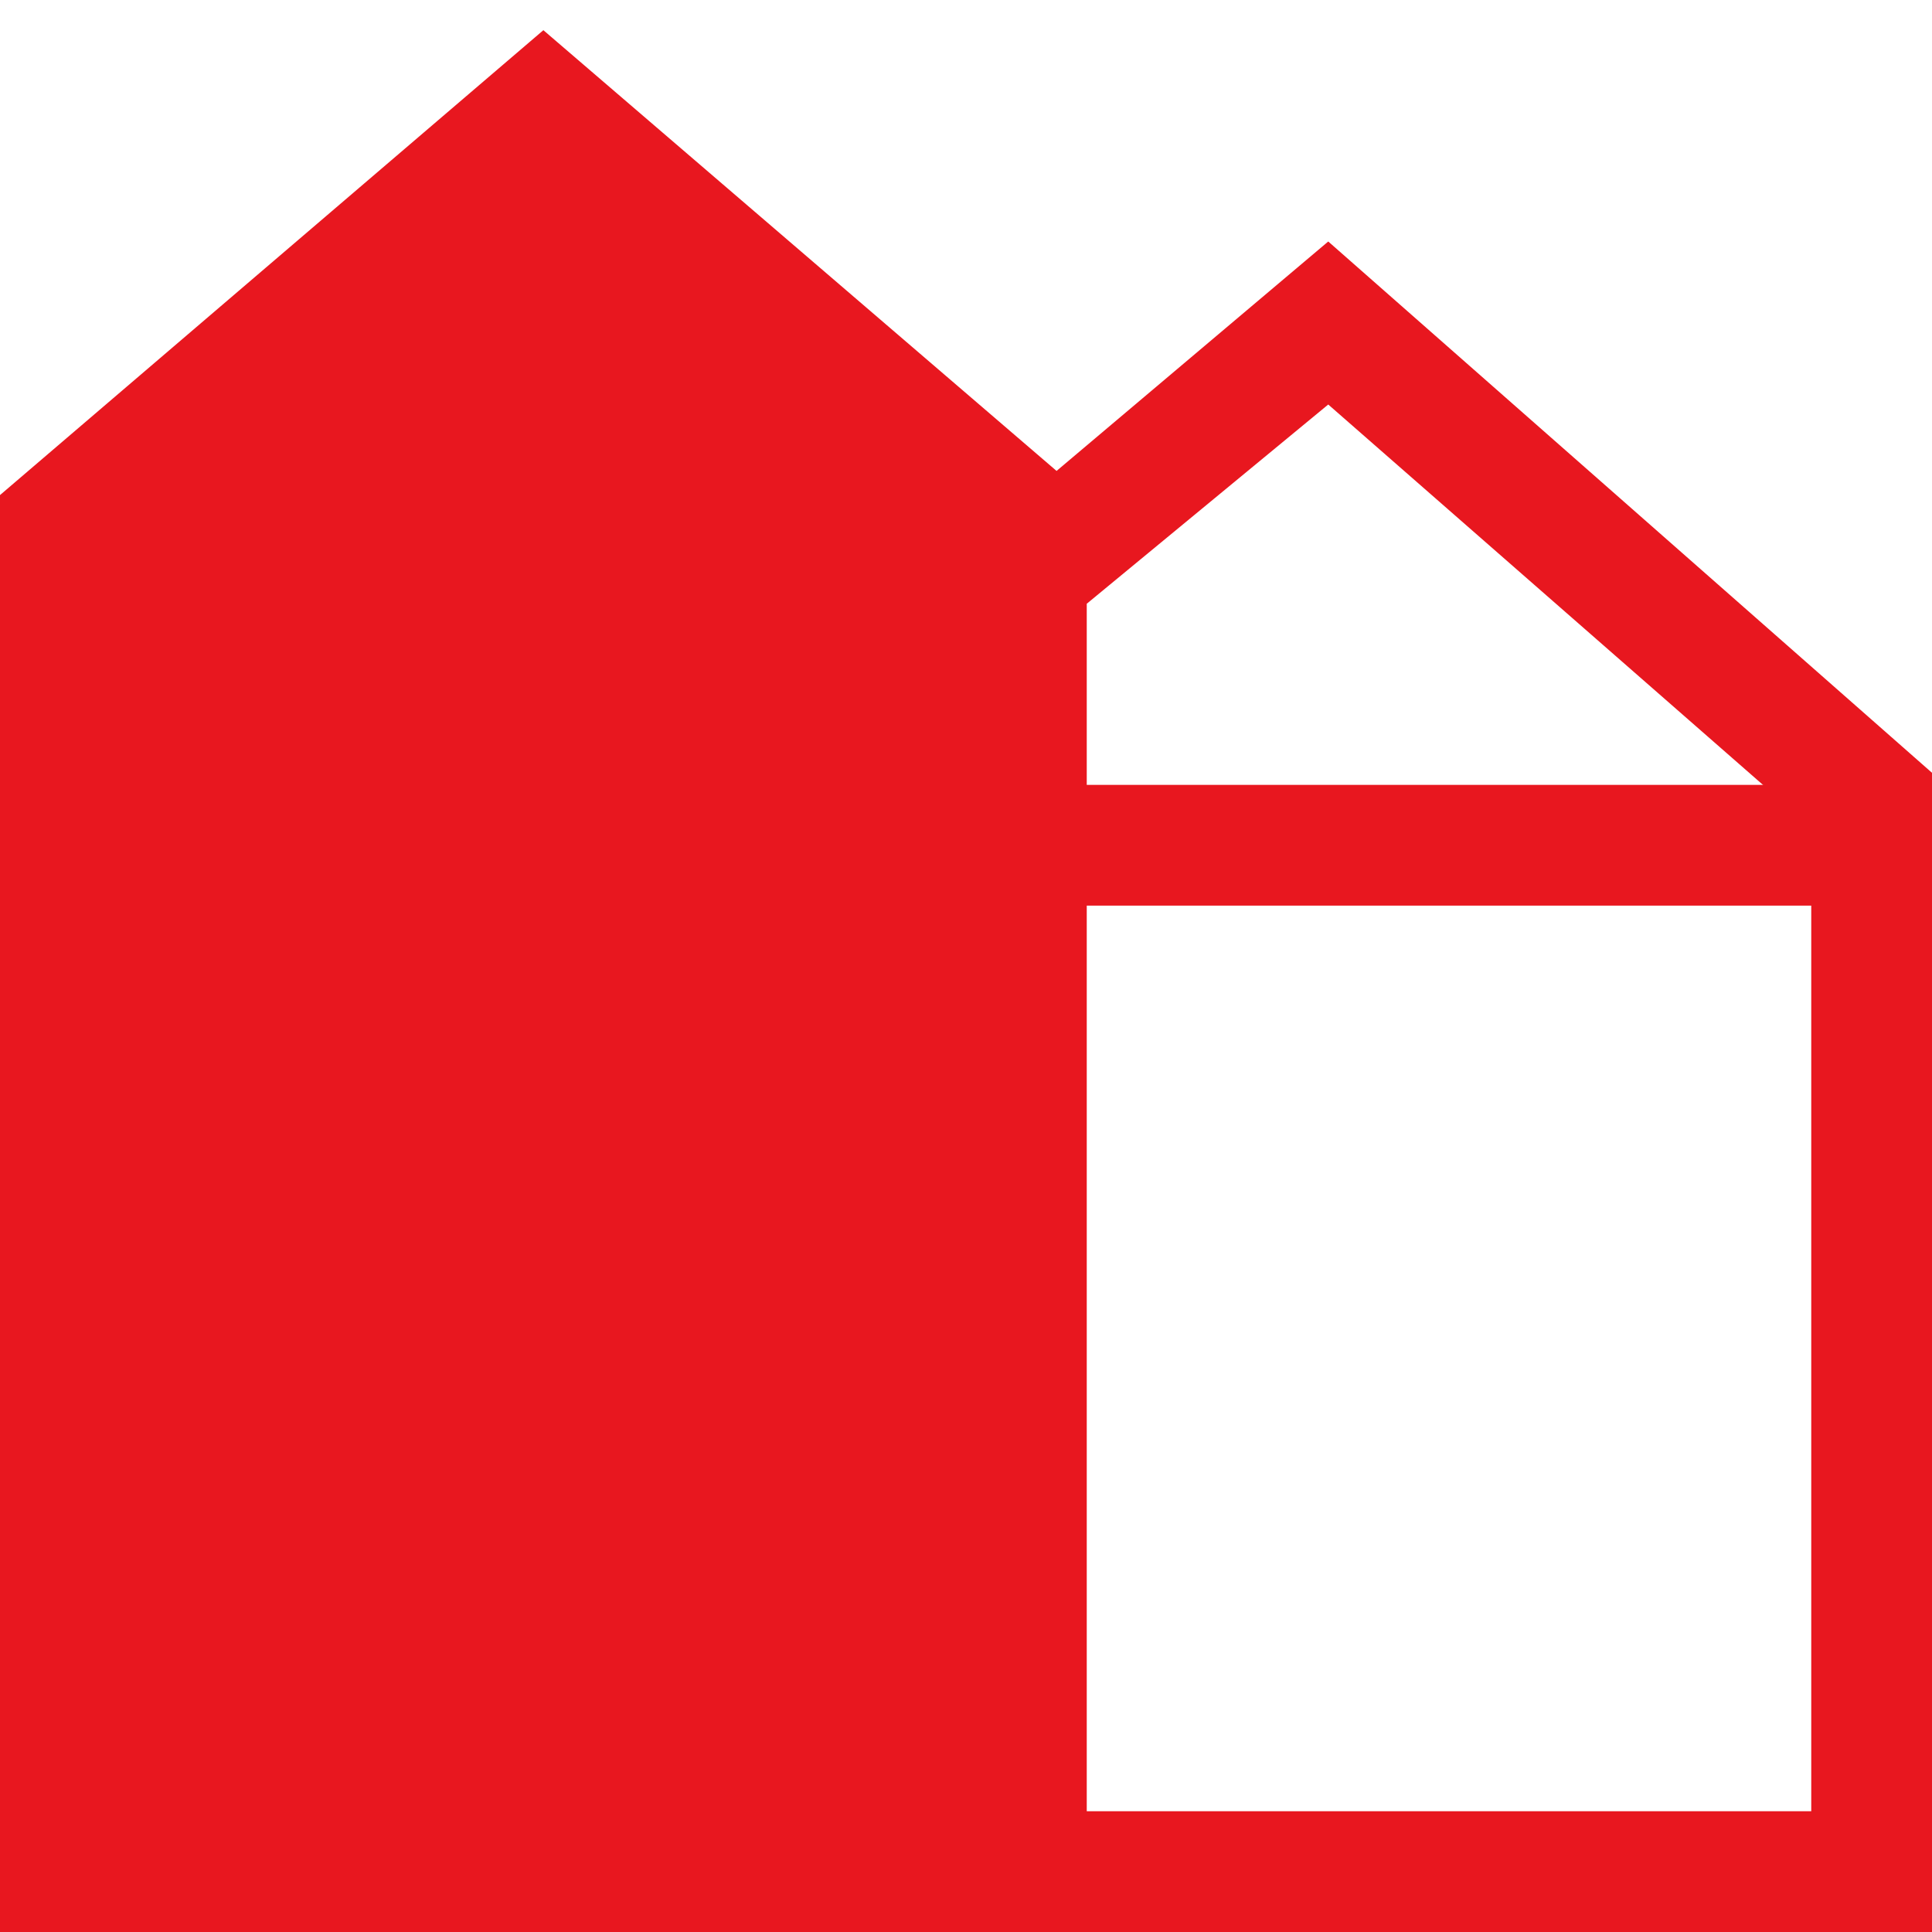
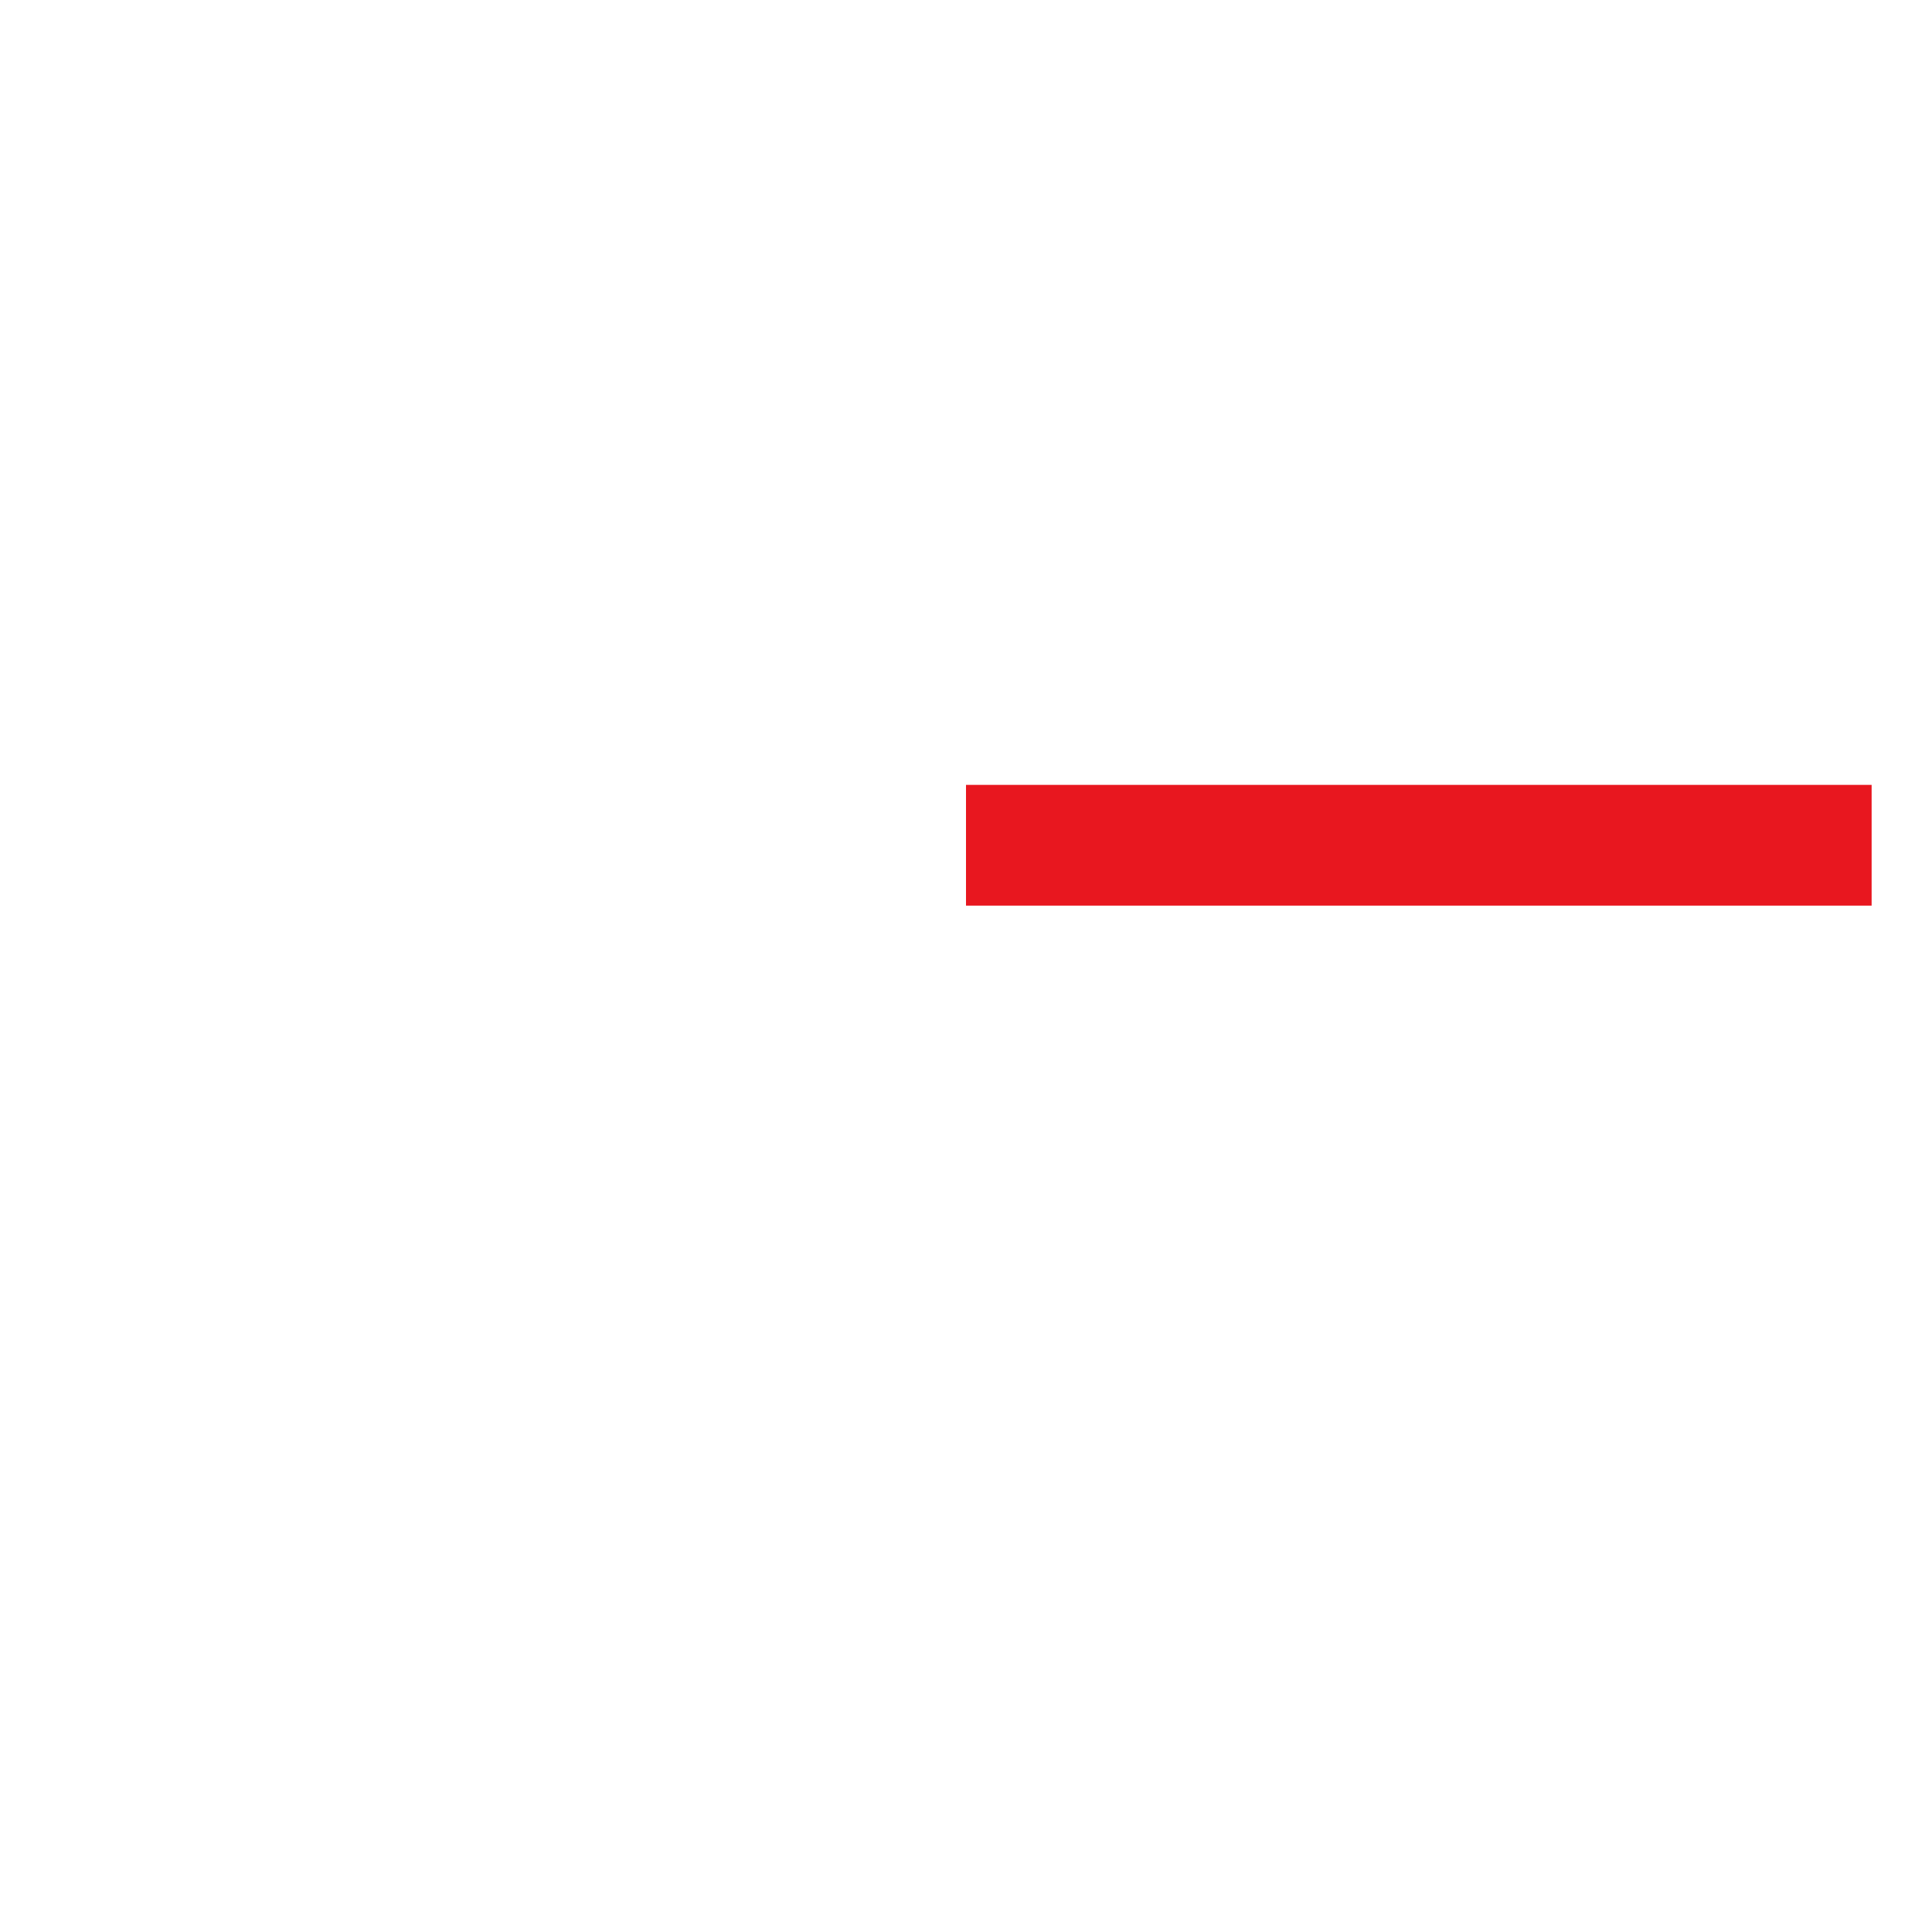
<svg xmlns="http://www.w3.org/2000/svg" id="a" x="0px" y="0px" viewBox="0 0 32 32" style="enable-background:new 0 0 32 32;" xml:space="preserve">
  <style type="text/css"> .st0{fill:#E8171F;} </style>
-   <path class="st0" d="M22,4l-4.5,3.8L9,0.5L0,8.2V32h12h6h14l0,0V12.8L22,4z M30,30H18V10l4-3.3l8,7V30z" />
  <rect x="16" y="13" class="st0" width="15" height="2" />
</svg>